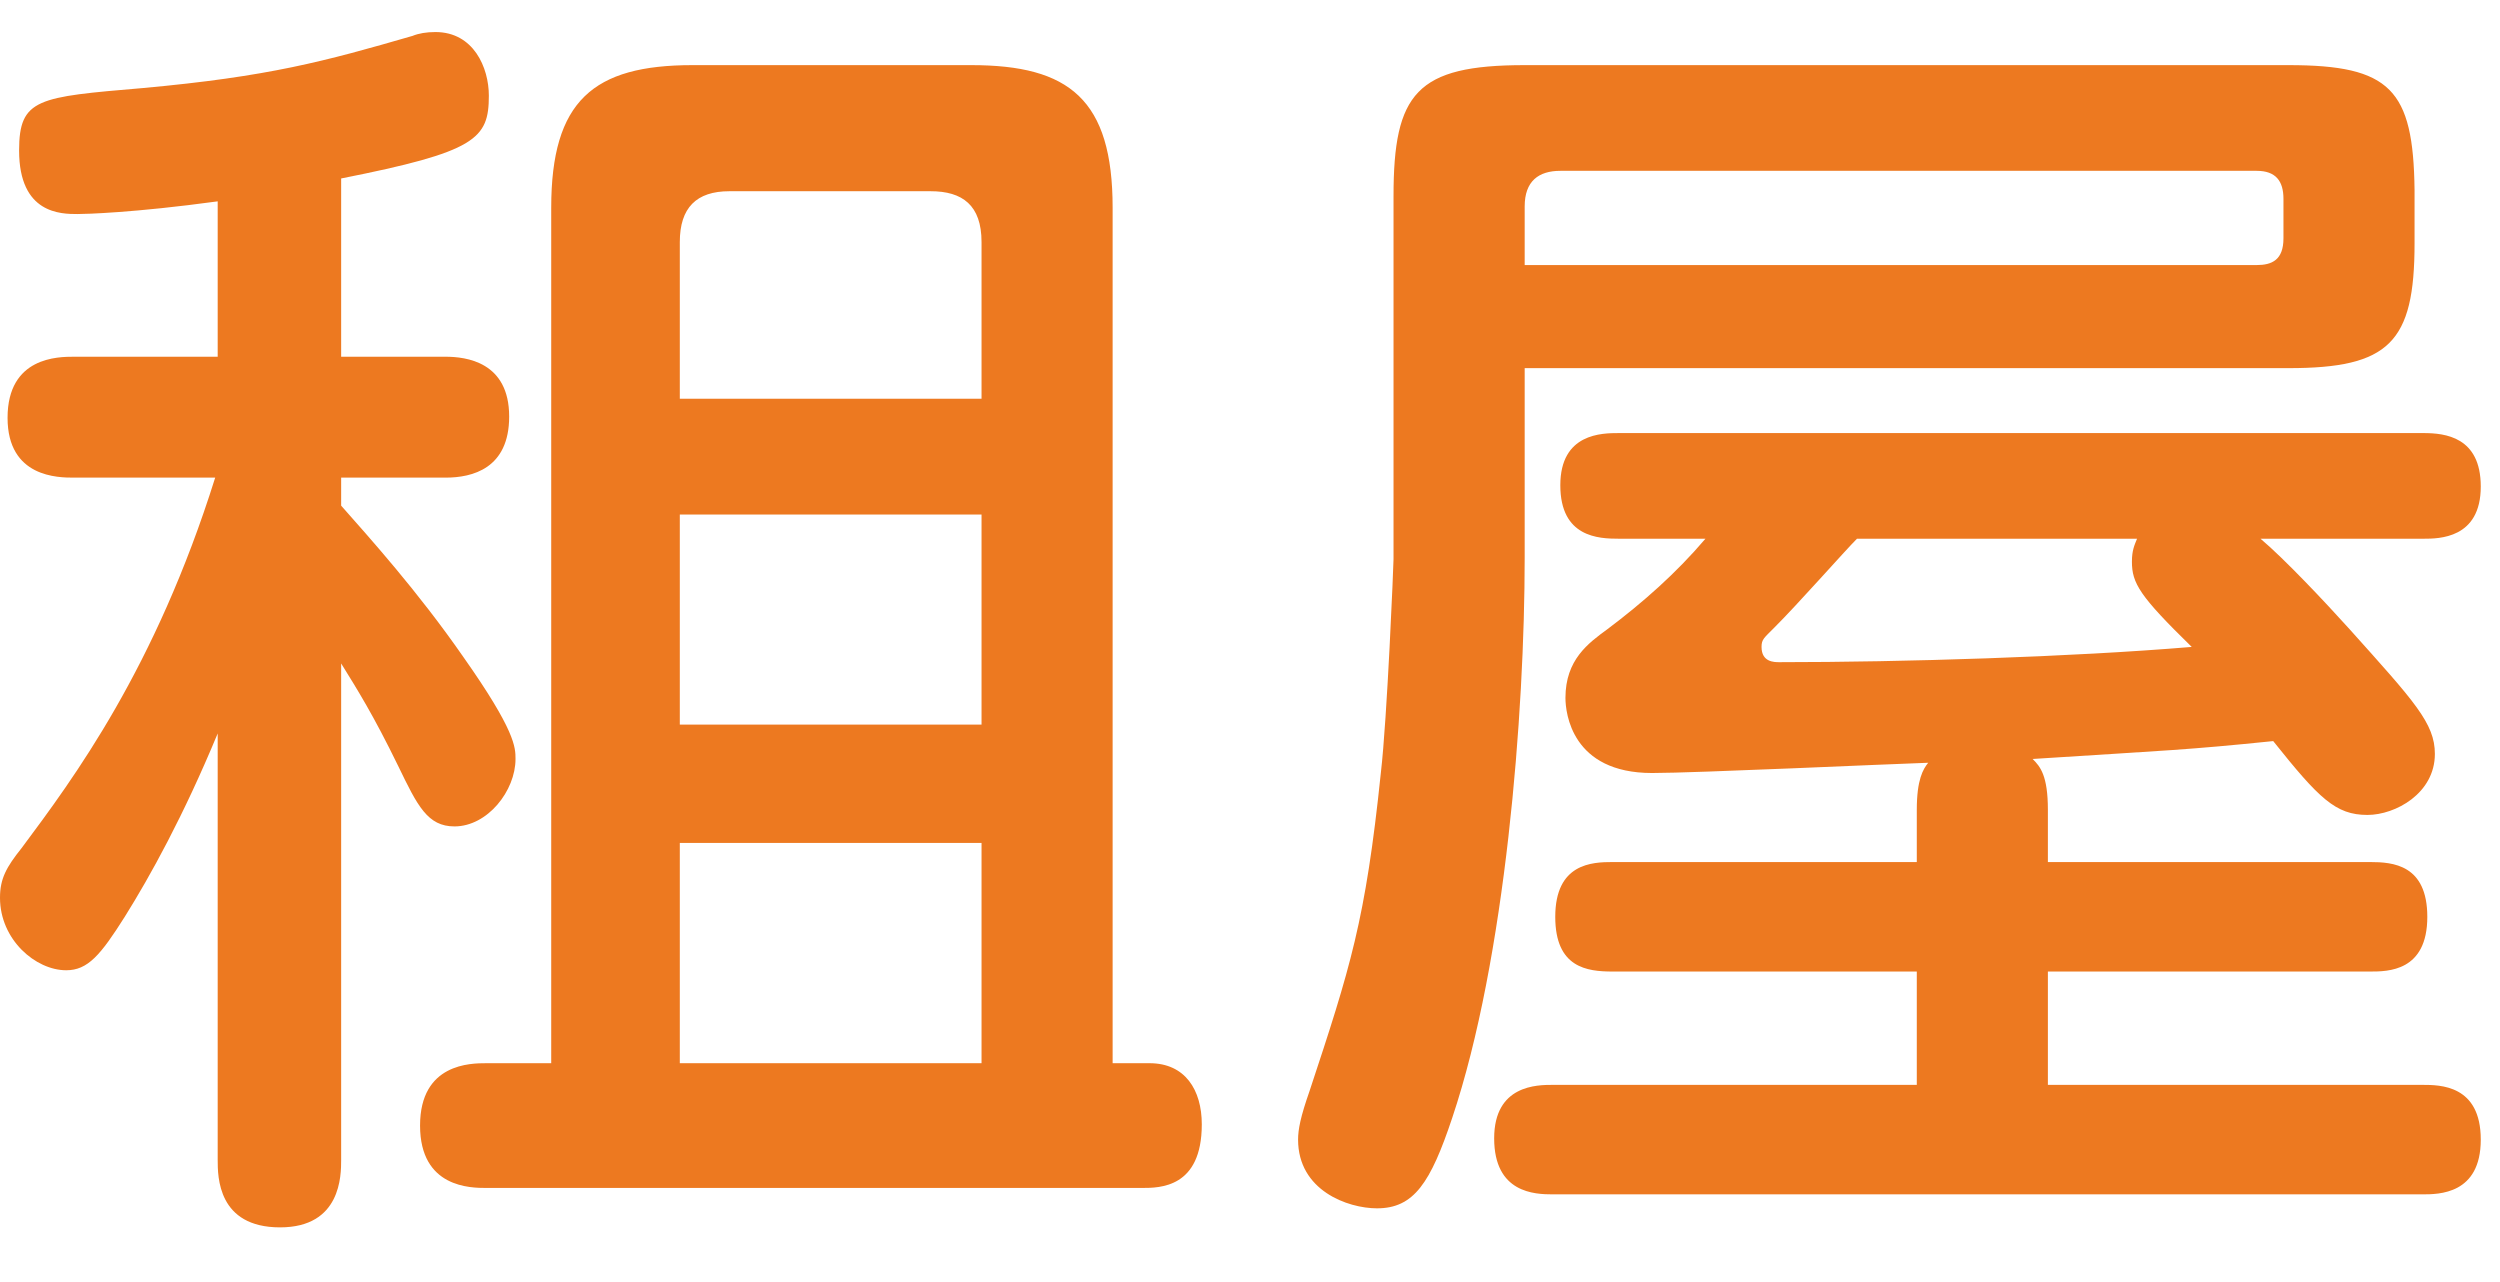
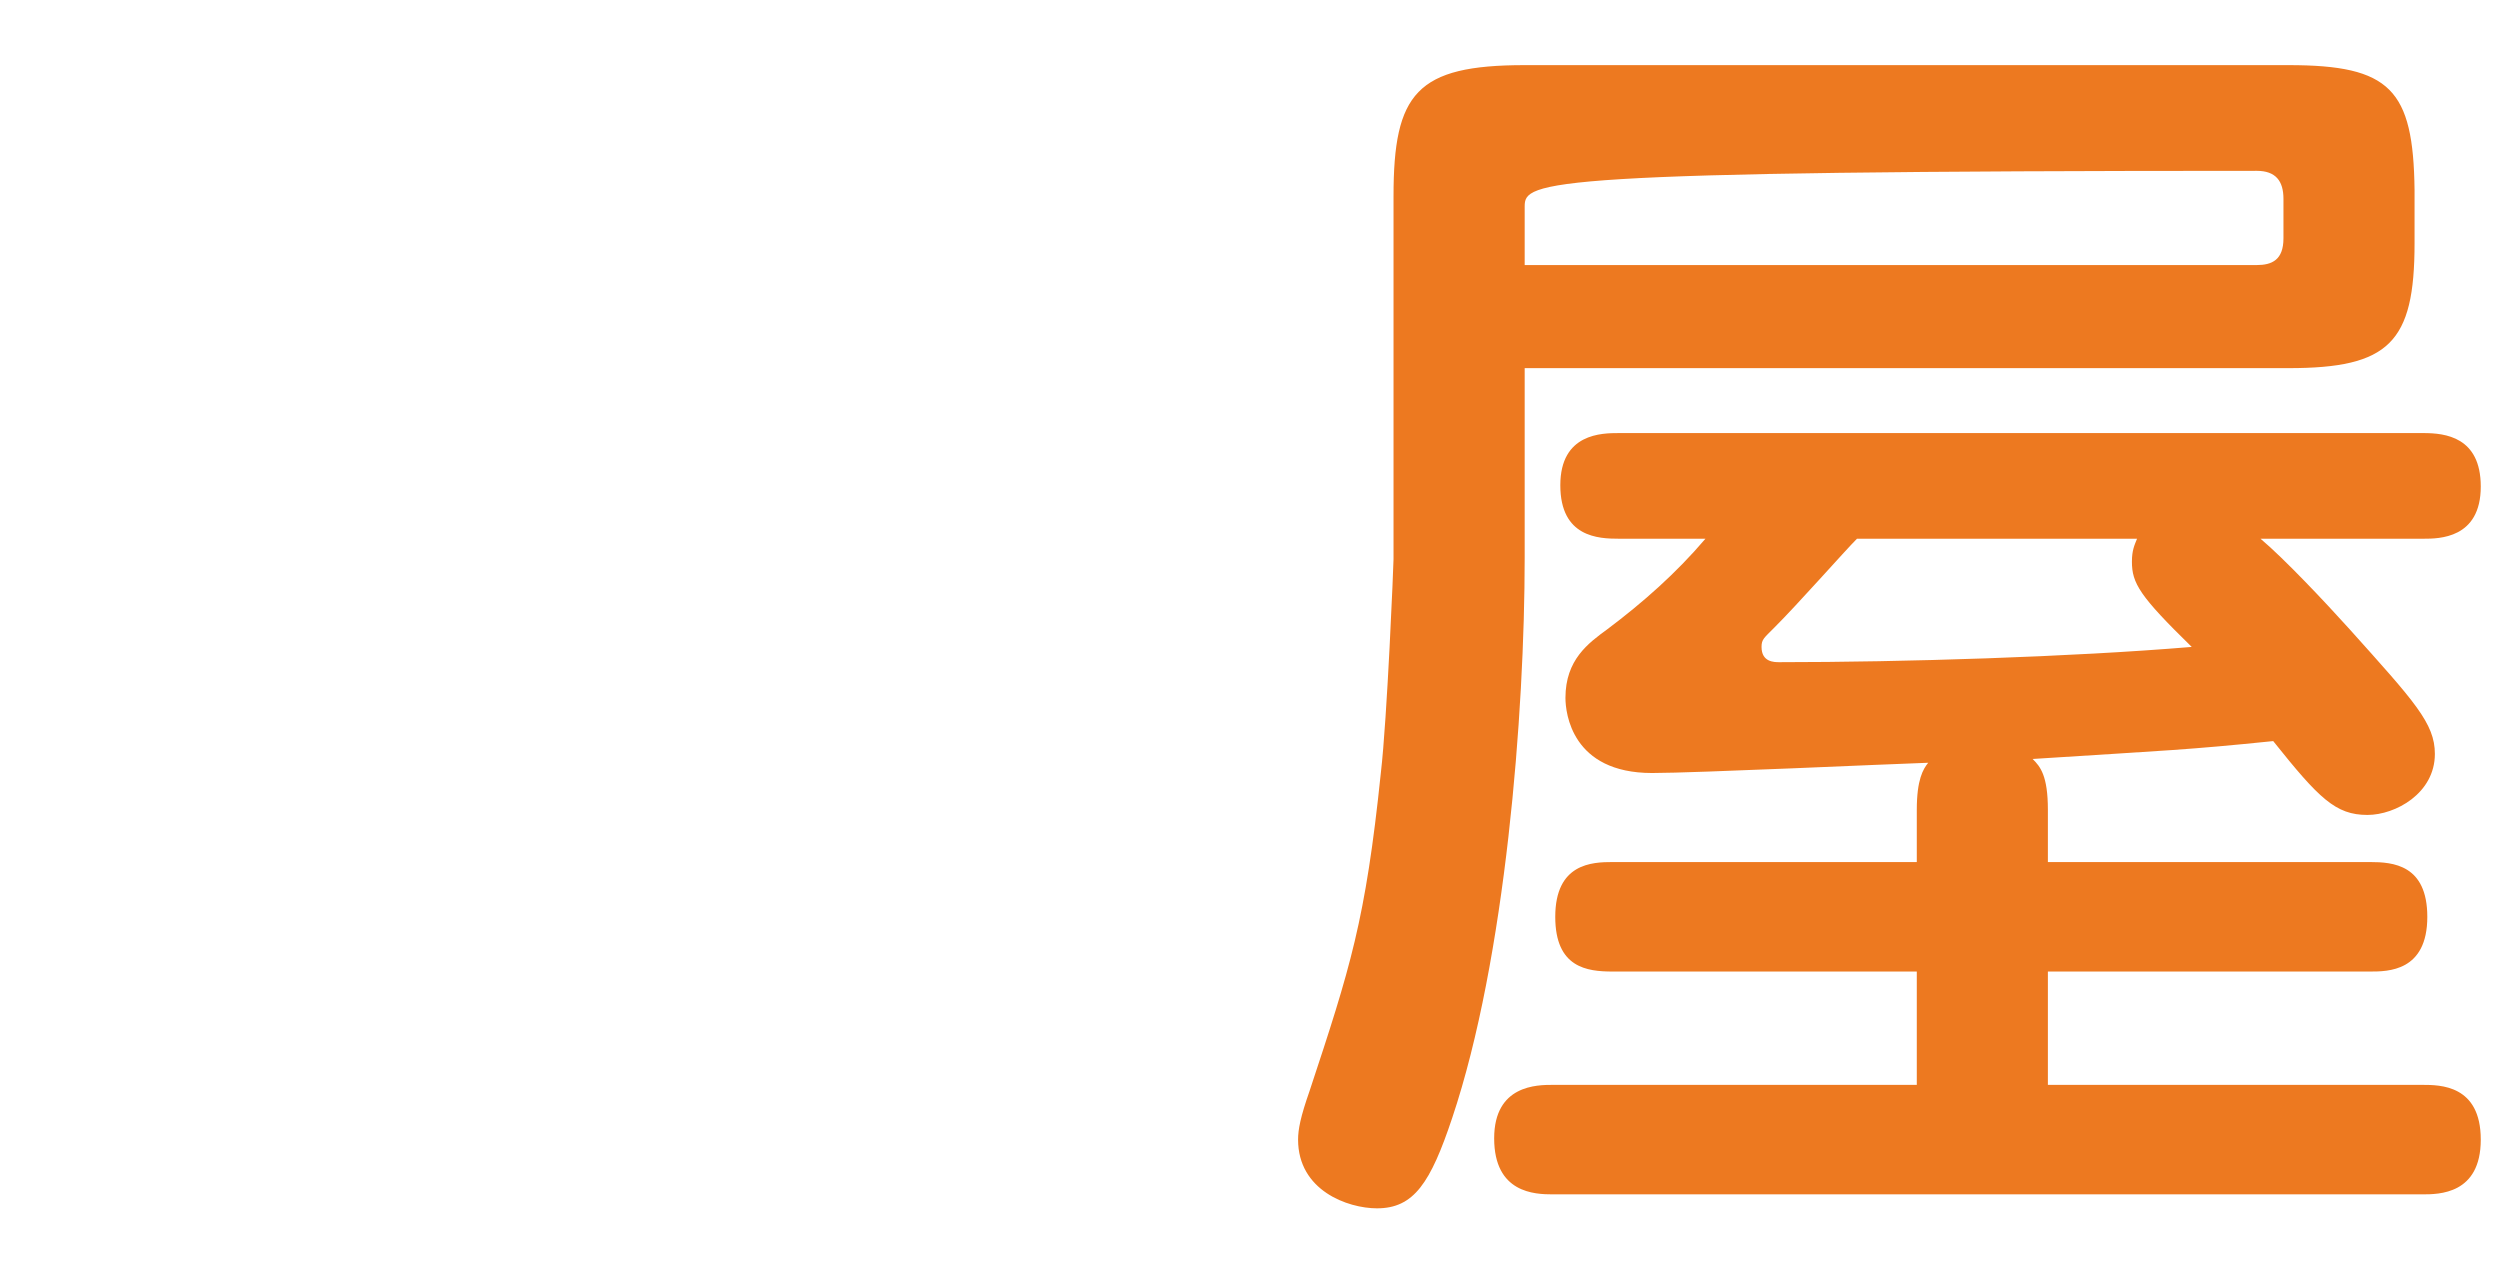
<svg xmlns="http://www.w3.org/2000/svg" width="39px" height="20px" viewBox="0 0 39 20" version="1.1">
  <title>群組</title>
  <desc>Created with Sketch.</desc>
  <g id="實價登入" stroke="none" stroke-width="1" fill="none" fill-rule="evenodd">
    <g id="M版_租屋版頭" transform="translate(-211, -89)" fill="#ED7920">
      <g id="群組-28" transform="translate(126, 89)">
        <g id="群組" transform="translate(85, 0.5)">
-           <path d="M10.605,16.086 L15.312,16.086 L15.312,12.65 L10.605,12.65 L10.605,16.086 Z M10.605,10.804 L15.312,10.804 L15.312,7.527 L10.605,7.527 L10.605,10.804 Z M10.605,5.72 L15.312,5.72 L15.312,3.276 C15.312,2.701 15.014,2.483 14.517,2.483 L11.379,2.483 C10.863,2.483 10.605,2.741 10.605,3.276 L10.605,5.72 Z M17.933,16.086 C18.489,16.086 18.748,16.504 18.748,17.04 C18.748,18.032 18.092,18.032 17.814,18.032 L7.586,18.032 C7.348,18.032 6.553,18.032 6.553,17.059 C6.553,16.086 7.348,16.086 7.586,16.086 L8.599,16.086 L8.599,2.741 C8.599,1.072 9.255,0.516 10.803,0.516 L15.152,0.516 C16.682,0.516 17.357,1.052 17.357,2.741 L17.357,16.086 L17.933,16.086 Z M5.322,5.065 L6.951,5.065 C7.269,5.065 7.943,5.144 7.943,5.998 C7.943,6.811 7.367,6.951 6.951,6.951 L5.322,6.951 L5.322,7.388 C5.759,7.884 6.514,8.719 7.229,9.75 C8.042,10.903 8.042,11.16 8.042,11.34 C8.042,11.836 7.606,12.392 7.09,12.392 C6.672,12.392 6.514,12.075 6.216,11.458 C5.819,10.644 5.58,10.267 5.322,9.85 L5.322,17.595 C5.322,17.834 5.322,18.647 4.369,18.647 C3.396,18.647 3.396,17.854 3.396,17.595 L3.396,10.942 C2.86,12.234 2.343,13.167 1.946,13.802 C1.569,14.399 1.37,14.636 1.033,14.636 C0.555,14.636 -6.98108238e-13,14.159 -6.98108238e-13,13.505 C-6.98108238e-13,13.207 0.099,13.028 0.337,12.73 C1.152,11.637 2.422,9.93 3.357,6.951 L1.152,6.951 C0.913,6.951 0.118,6.951 0.118,6.018 C0.118,5.065 0.913,5.065 1.152,5.065 L3.396,5.065 L3.396,2.641 C2.086,2.82 1.331,2.839 1.211,2.839 C0.953,2.839 0.298,2.839 0.298,1.847 C0.298,1.033 0.595,1.013 2.224,0.874 C4.191,0.695 5.065,0.457 6.435,0.06 C6.533,0.02 6.653,-2.84217094e-14 6.793,-2.84217094e-14 C7.388,-2.84217094e-14 7.626,0.555 7.626,0.992 C7.626,1.668 7.427,1.867 5.322,2.284 L5.322,5.065 Z" id="Fill-1" />
-           <path d="M28.969,7.904 C28.789,8.083 28.035,8.938 27.677,9.293 C27.519,9.453 27.48,9.473 27.48,9.592 C27.48,9.83 27.677,9.83 27.757,9.83 C29.683,9.83 32.304,9.75 34.191,9.592 C33.378,8.798 33.258,8.599 33.258,8.262 C33.258,8.083 33.298,8.004 33.338,7.904 L28.969,7.904 Z M23.785,3.635 L35.204,3.635 C35.443,3.635 35.622,3.555 35.622,3.218 L35.622,2.602 C35.622,2.324 35.502,2.165 35.204,2.165 L24.341,2.165 C24.004,2.165 23.785,2.324 23.785,2.72 L23.785,3.635 Z M35.264,7.904 C35.641,8.222 36.276,8.897 36.653,9.315 C37.667,10.446 37.984,10.784 37.984,11.261 C37.984,11.876 37.369,12.213 36.932,12.213 C36.435,12.213 36.177,11.956 35.462,11.061 C34.093,11.201 33.873,11.201 31.709,11.34 C31.828,11.458 31.947,11.598 31.947,12.134 L31.947,12.948 L36.972,12.948 C37.329,12.948 37.866,12.988 37.866,13.803 C37.866,14.656 37.25,14.656 36.972,14.656 L31.947,14.656 L31.947,16.424 L37.787,16.424 C38.064,16.424 38.7,16.424 38.7,17.278 C38.7,18.132 38.045,18.132 37.787,18.132 L24.222,18.132 C23.943,18.132 23.309,18.112 23.309,17.258 C23.309,16.424 23.983,16.424 24.222,16.424 L29.902,16.424 L29.902,14.656 L25.156,14.656 C24.758,14.656 24.262,14.597 24.262,13.803 C24.262,12.968 24.837,12.948 25.156,12.948 L29.902,12.948 L29.902,12.134 C29.902,11.658 30.001,11.498 30.08,11.399 C29.465,11.419 26.446,11.559 25.772,11.559 C24.52,11.559 24.421,10.624 24.421,10.387 C24.421,9.791 24.778,9.533 25.076,9.315 C25.632,8.897 26.148,8.441 26.605,7.904 L25.254,7.904 C24.938,7.904 24.341,7.883 24.341,7.07 C24.341,6.256 24.996,6.256 25.254,6.256 L37.806,6.256 C38.143,6.256 38.7,6.315 38.7,7.09 C38.7,7.904 38.045,7.904 37.806,7.904 L35.264,7.904 Z M23.785,8.202 C23.785,10.624 23.487,14.457 22.654,16.941 C22.316,17.953 22.057,18.35 21.481,18.35 C21.025,18.35 20.25,18.072 20.25,17.278 C20.25,17.118 20.289,16.92 20.428,16.523 C21.065,14.597 21.302,13.862 21.541,11.559 C21.641,10.704 21.739,8.301 21.739,8.222 L21.739,2.561 C21.739,0.953 22.097,0.516 23.785,0.516 L35.701,0.516 C37.29,0.516 37.648,0.893 37.667,2.463 L37.667,3.297 C37.667,4.846 37.27,5.243 35.701,5.243 L23.785,5.243 L23.785,8.202 Z" id="Fill-3" />
+           <path d="M28.969,7.904 C28.789,8.083 28.035,8.938 27.677,9.293 C27.519,9.453 27.48,9.473 27.48,9.592 C27.48,9.83 27.677,9.83 27.757,9.83 C29.683,9.83 32.304,9.75 34.191,9.592 C33.378,8.798 33.258,8.599 33.258,8.262 C33.258,8.083 33.298,8.004 33.338,7.904 L28.969,7.904 Z M23.785,3.635 L35.204,3.635 C35.443,3.635 35.622,3.555 35.622,3.218 L35.622,2.602 C35.622,2.324 35.502,2.165 35.204,2.165 C24.004,2.165 23.785,2.324 23.785,2.72 L23.785,3.635 Z M35.264,7.904 C35.641,8.222 36.276,8.897 36.653,9.315 C37.667,10.446 37.984,10.784 37.984,11.261 C37.984,11.876 37.369,12.213 36.932,12.213 C36.435,12.213 36.177,11.956 35.462,11.061 C34.093,11.201 33.873,11.201 31.709,11.34 C31.828,11.458 31.947,11.598 31.947,12.134 L31.947,12.948 L36.972,12.948 C37.329,12.948 37.866,12.988 37.866,13.803 C37.866,14.656 37.25,14.656 36.972,14.656 L31.947,14.656 L31.947,16.424 L37.787,16.424 C38.064,16.424 38.7,16.424 38.7,17.278 C38.7,18.132 38.045,18.132 37.787,18.132 L24.222,18.132 C23.943,18.132 23.309,18.112 23.309,17.258 C23.309,16.424 23.983,16.424 24.222,16.424 L29.902,16.424 L29.902,14.656 L25.156,14.656 C24.758,14.656 24.262,14.597 24.262,13.803 C24.262,12.968 24.837,12.948 25.156,12.948 L29.902,12.948 L29.902,12.134 C29.902,11.658 30.001,11.498 30.08,11.399 C29.465,11.419 26.446,11.559 25.772,11.559 C24.52,11.559 24.421,10.624 24.421,10.387 C24.421,9.791 24.778,9.533 25.076,9.315 C25.632,8.897 26.148,8.441 26.605,7.904 L25.254,7.904 C24.938,7.904 24.341,7.883 24.341,7.07 C24.341,6.256 24.996,6.256 25.254,6.256 L37.806,6.256 C38.143,6.256 38.7,6.315 38.7,7.09 C38.7,7.904 38.045,7.904 37.806,7.904 L35.264,7.904 Z M23.785,8.202 C23.785,10.624 23.487,14.457 22.654,16.941 C22.316,17.953 22.057,18.35 21.481,18.35 C21.025,18.35 20.25,18.072 20.25,17.278 C20.25,17.118 20.289,16.92 20.428,16.523 C21.065,14.597 21.302,13.862 21.541,11.559 C21.641,10.704 21.739,8.301 21.739,8.222 L21.739,2.561 C21.739,0.953 22.097,0.516 23.785,0.516 L35.701,0.516 C37.29,0.516 37.648,0.893 37.667,2.463 L37.667,3.297 C37.667,4.846 37.27,5.243 35.701,5.243 L23.785,5.243 L23.785,8.202 Z" id="Fill-3" />
        </g>
      </g>
    </g>
  </g>
</svg>